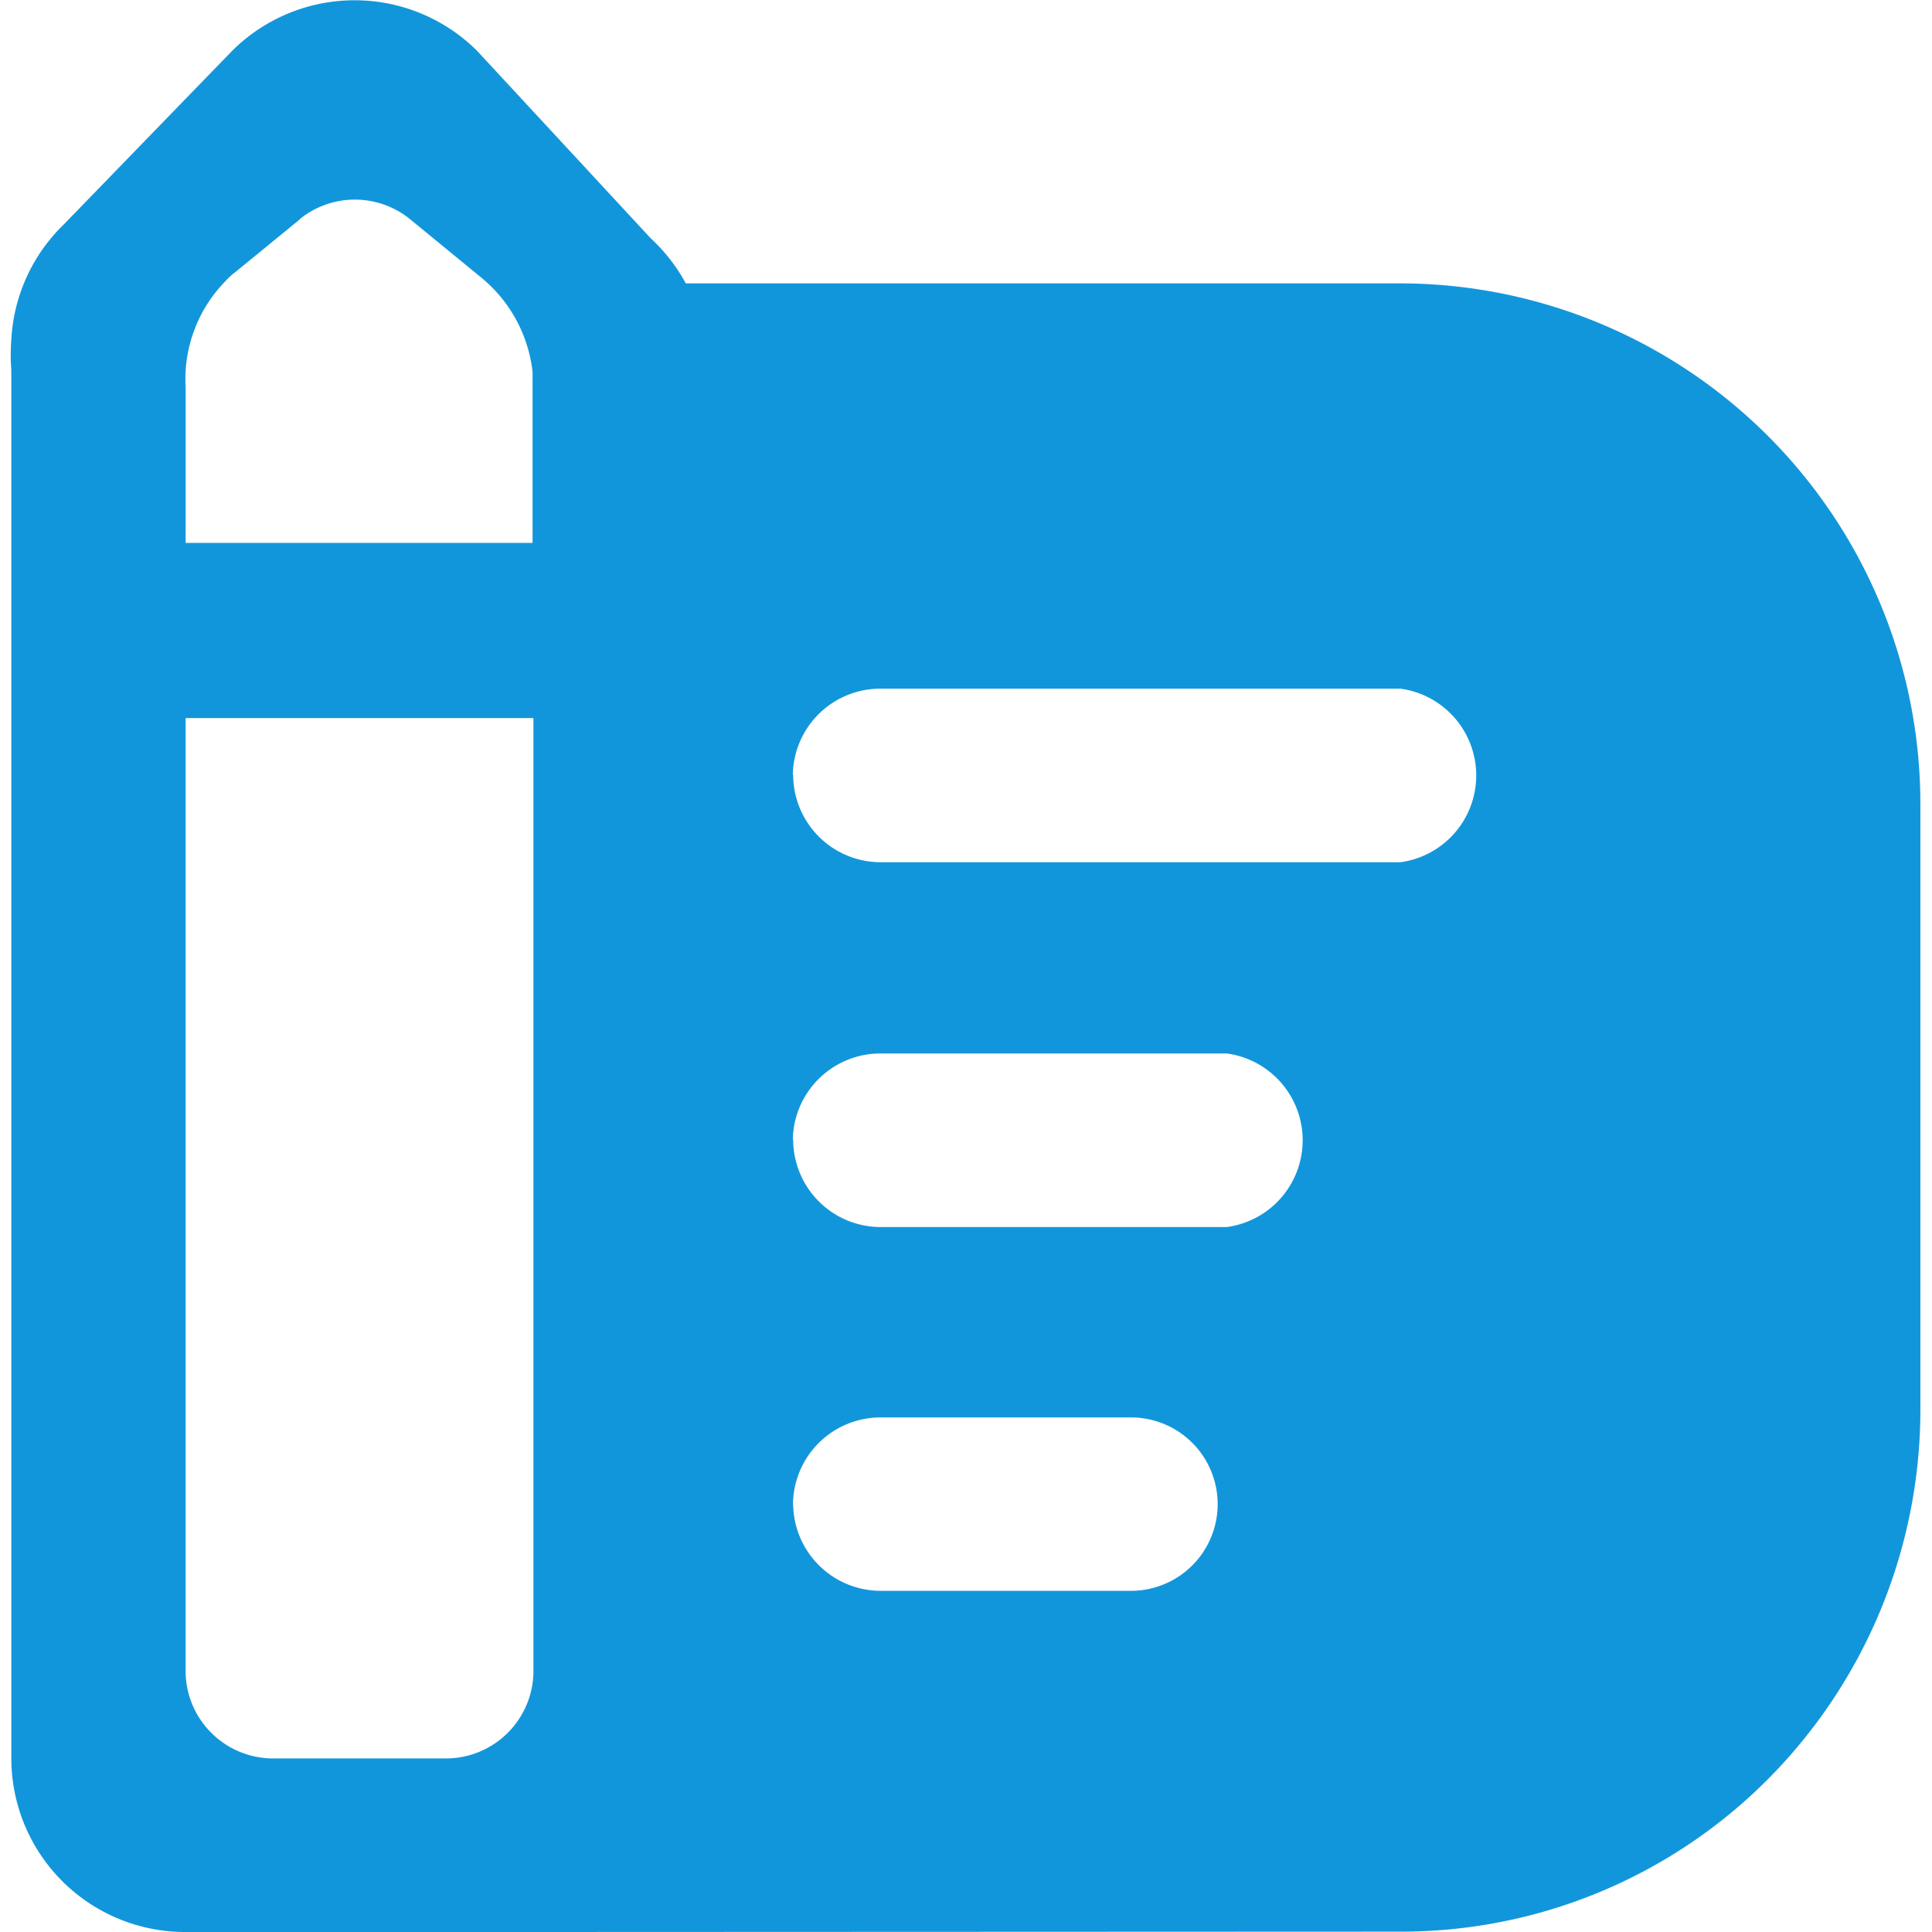
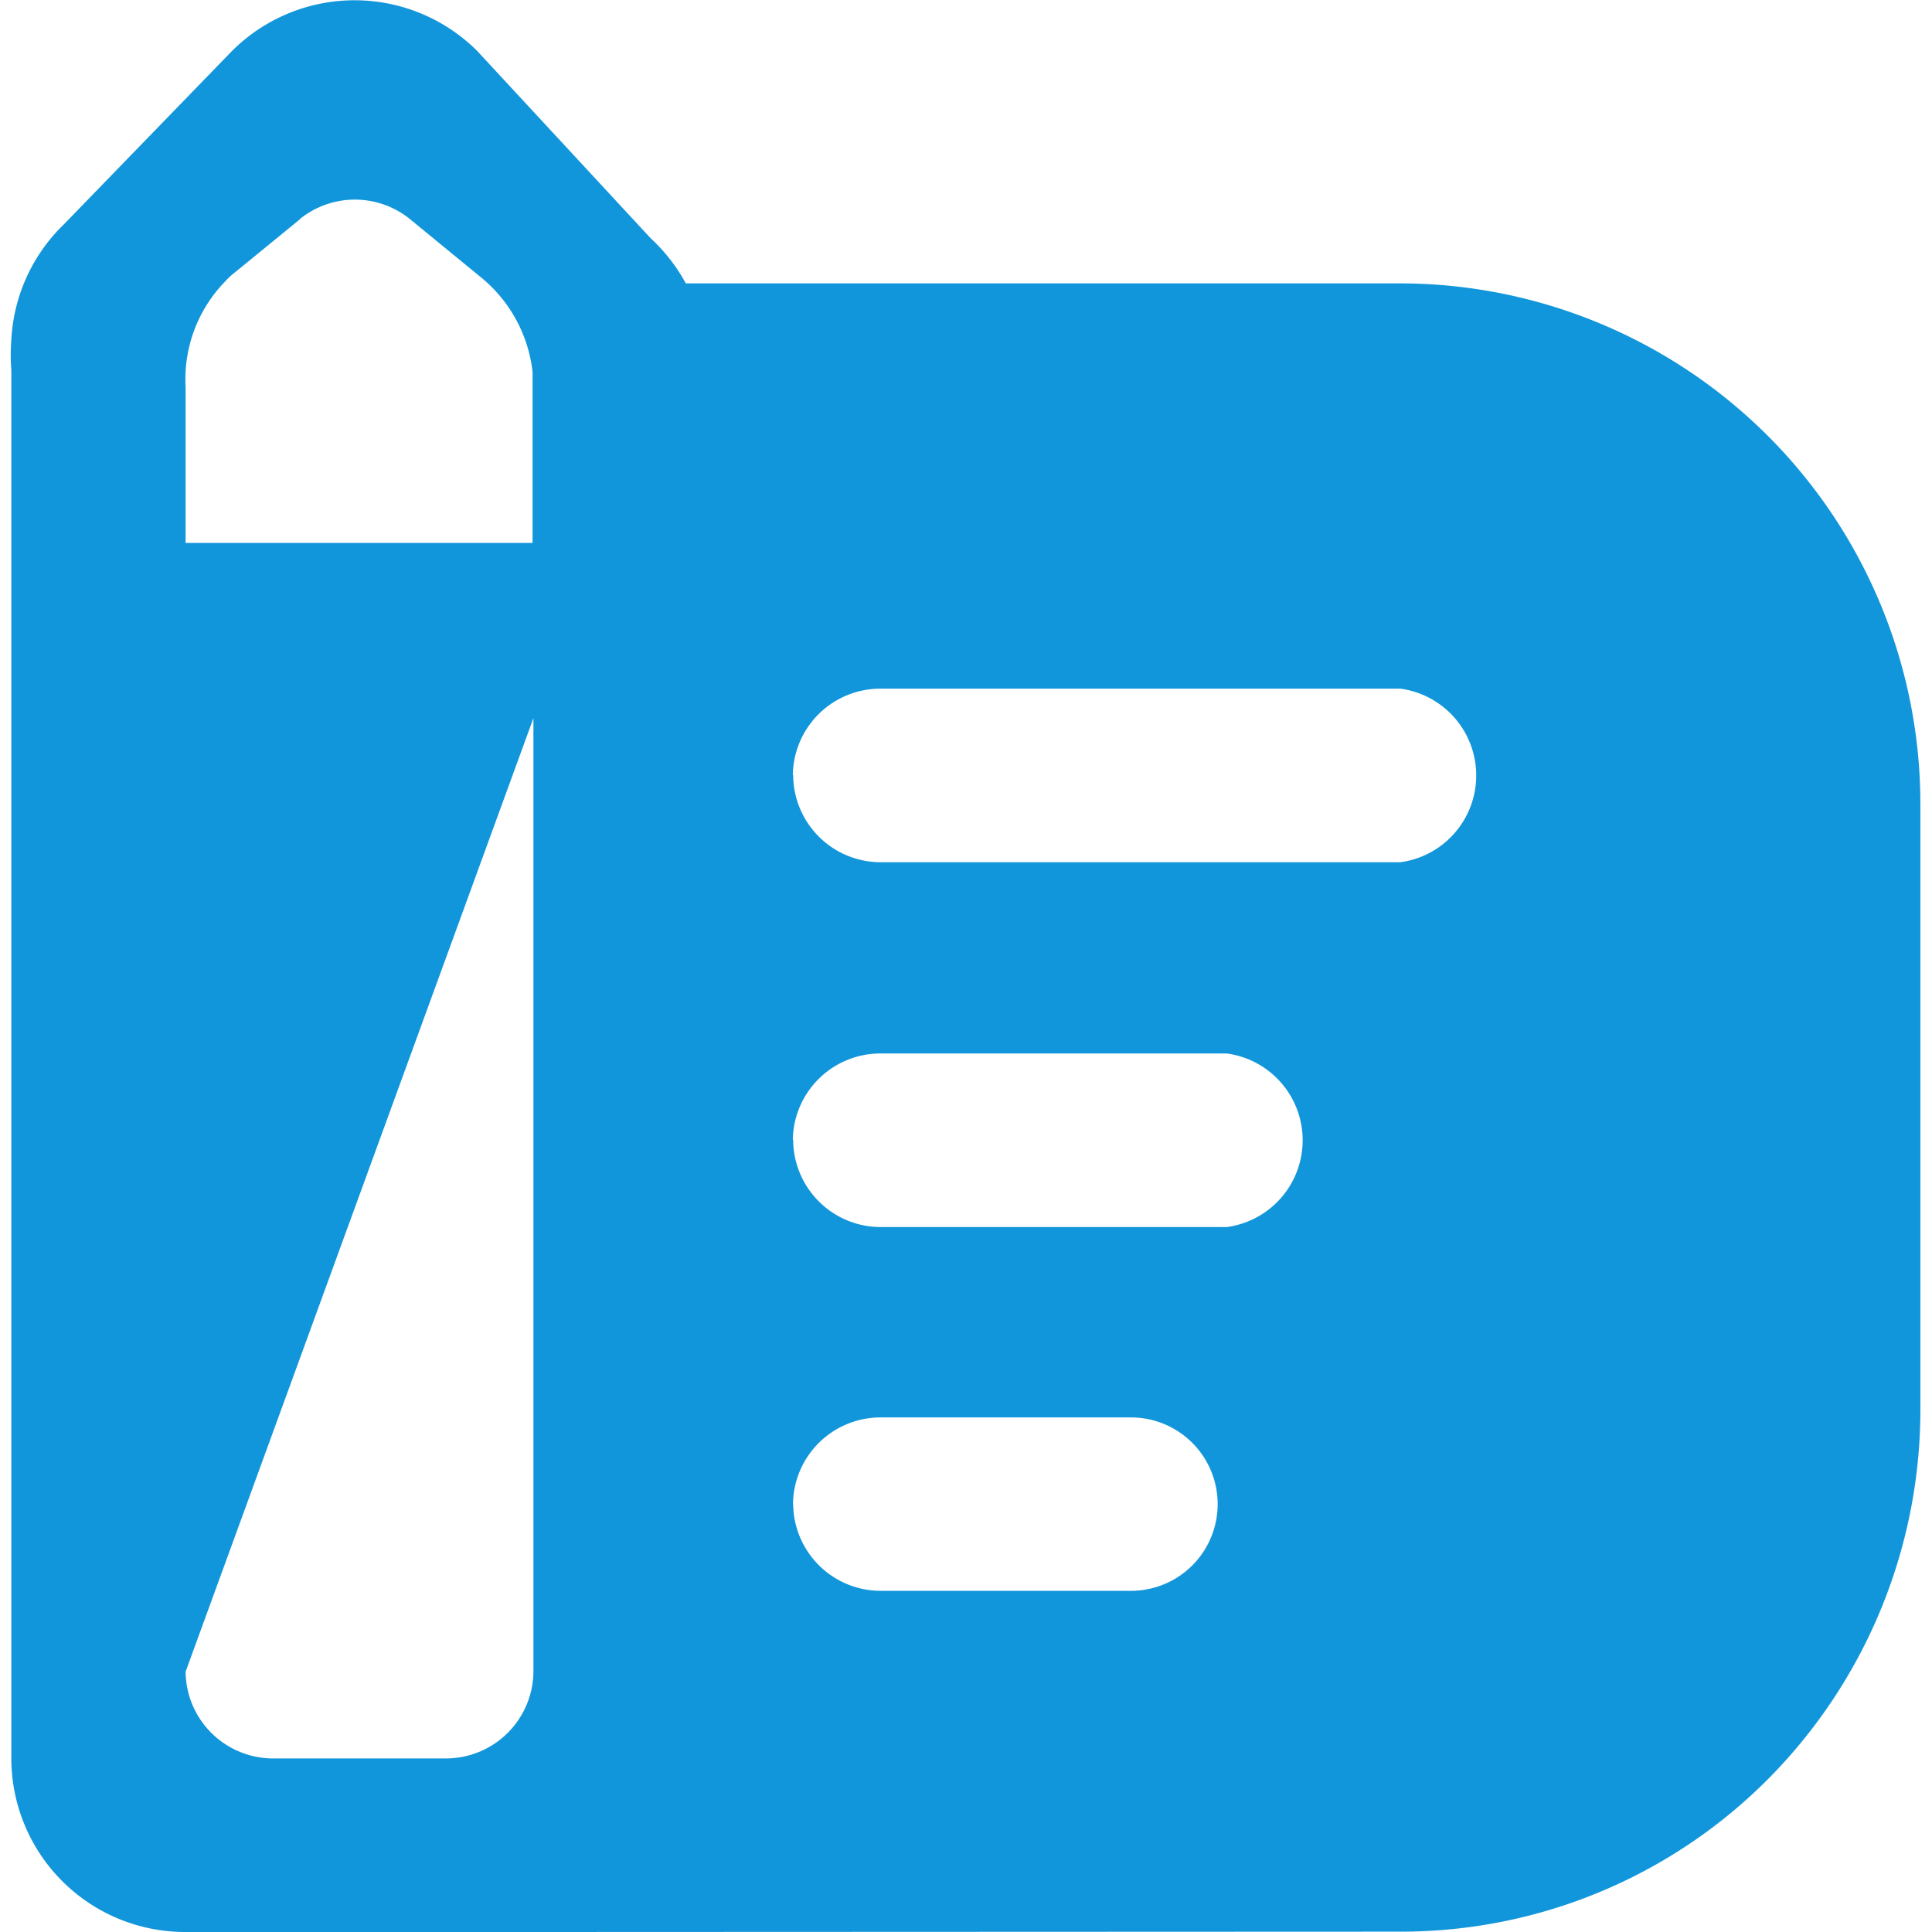
<svg xmlns="http://www.w3.org/2000/svg" class="icon" viewBox="0 0 1024 1024" width="200" height="200">
-   <path d="M282.263 1024H98.368a92.087 92.087 0 0 1-92.365-91.994V196.148a103.876 103.876 0 0 1 0-16.059 91.623 91.623 0 0 1 27.849-61.175l89.116-91.901a91.994 91.994 0 0 1 129.961 0l91.994 99.327a92.829 92.829 0 0 1 18.566 23.857h378.744a275.982 275.982 0 0 1 275.61 275.982v321.932a277.745 277.745 0 0 1-80.854 194.942 274.218 274.218 0 0 1-194.942 80.761zM98.368 886.056a46.415 46.415 0 0 0 46.415 45.951h91.994a46.415 46.415 0 0 0 45.951-45.951V380.6H98.368z m322.025-88.838a46.415 46.415 0 0 0 46.415 45.951h132.839a45.951 45.951 0 0 0 0-91.901H466.251a46.415 46.415 0 0 0-45.951 46.043z m0-193.271a46.415 46.415 0 0 0 46.415 46.415h183.431a46.415 46.415 0 0 0 0-91.994H466.251a46.415 46.415 0 0 0-46.043 45.672z m0-193.363a46.415 46.415 0 0 0 46.415 46.415H742.232a46.415 46.415 0 0 0 0-91.994H466.251a46.415 46.415 0 0 0-46.043 45.672zM159.079 116.129l-34.068 27.849a40.102 40.102 0 0 0-5.941 5.477 74.263 74.263 0 0 0-20.701 55.698v82.618h183.895v-90.694a75.563 75.563 0 0 0-27.849-50.499l-37.132-30.448a46.415 46.415 0 0 0-58.39 0z" fill="#1296db" />
+   <path d="M282.263 1024H98.368a92.087 92.087 0 0 1-92.365-91.994V196.148a103.876 103.876 0 0 1 0-16.059 91.623 91.623 0 0 1 27.849-61.175l89.116-91.901a91.994 91.994 0 0 1 129.961 0l91.994 99.327a92.829 92.829 0 0 1 18.566 23.857h378.744a275.982 275.982 0 0 1 275.61 275.982v321.932a277.745 277.745 0 0 1-80.854 194.942 274.218 274.218 0 0 1-194.942 80.761zM98.368 886.056a46.415 46.415 0 0 0 46.415 45.951h91.994a46.415 46.415 0 0 0 45.951-45.951V380.6z m322.025-88.838a46.415 46.415 0 0 0 46.415 45.951h132.839a45.951 45.951 0 0 0 0-91.901H466.251a46.415 46.415 0 0 0-45.951 46.043z m0-193.271a46.415 46.415 0 0 0 46.415 46.415h183.431a46.415 46.415 0 0 0 0-91.994H466.251a46.415 46.415 0 0 0-46.043 45.672z m0-193.363a46.415 46.415 0 0 0 46.415 46.415H742.232a46.415 46.415 0 0 0 0-91.994H466.251a46.415 46.415 0 0 0-46.043 45.672zM159.079 116.129l-34.068 27.849a40.102 40.102 0 0 0-5.941 5.477 74.263 74.263 0 0 0-20.701 55.698v82.618h183.895v-90.694a75.563 75.563 0 0 0-27.849-50.499l-37.132-30.448a46.415 46.415 0 0 0-58.39 0z" fill="#1296db" />
</svg>